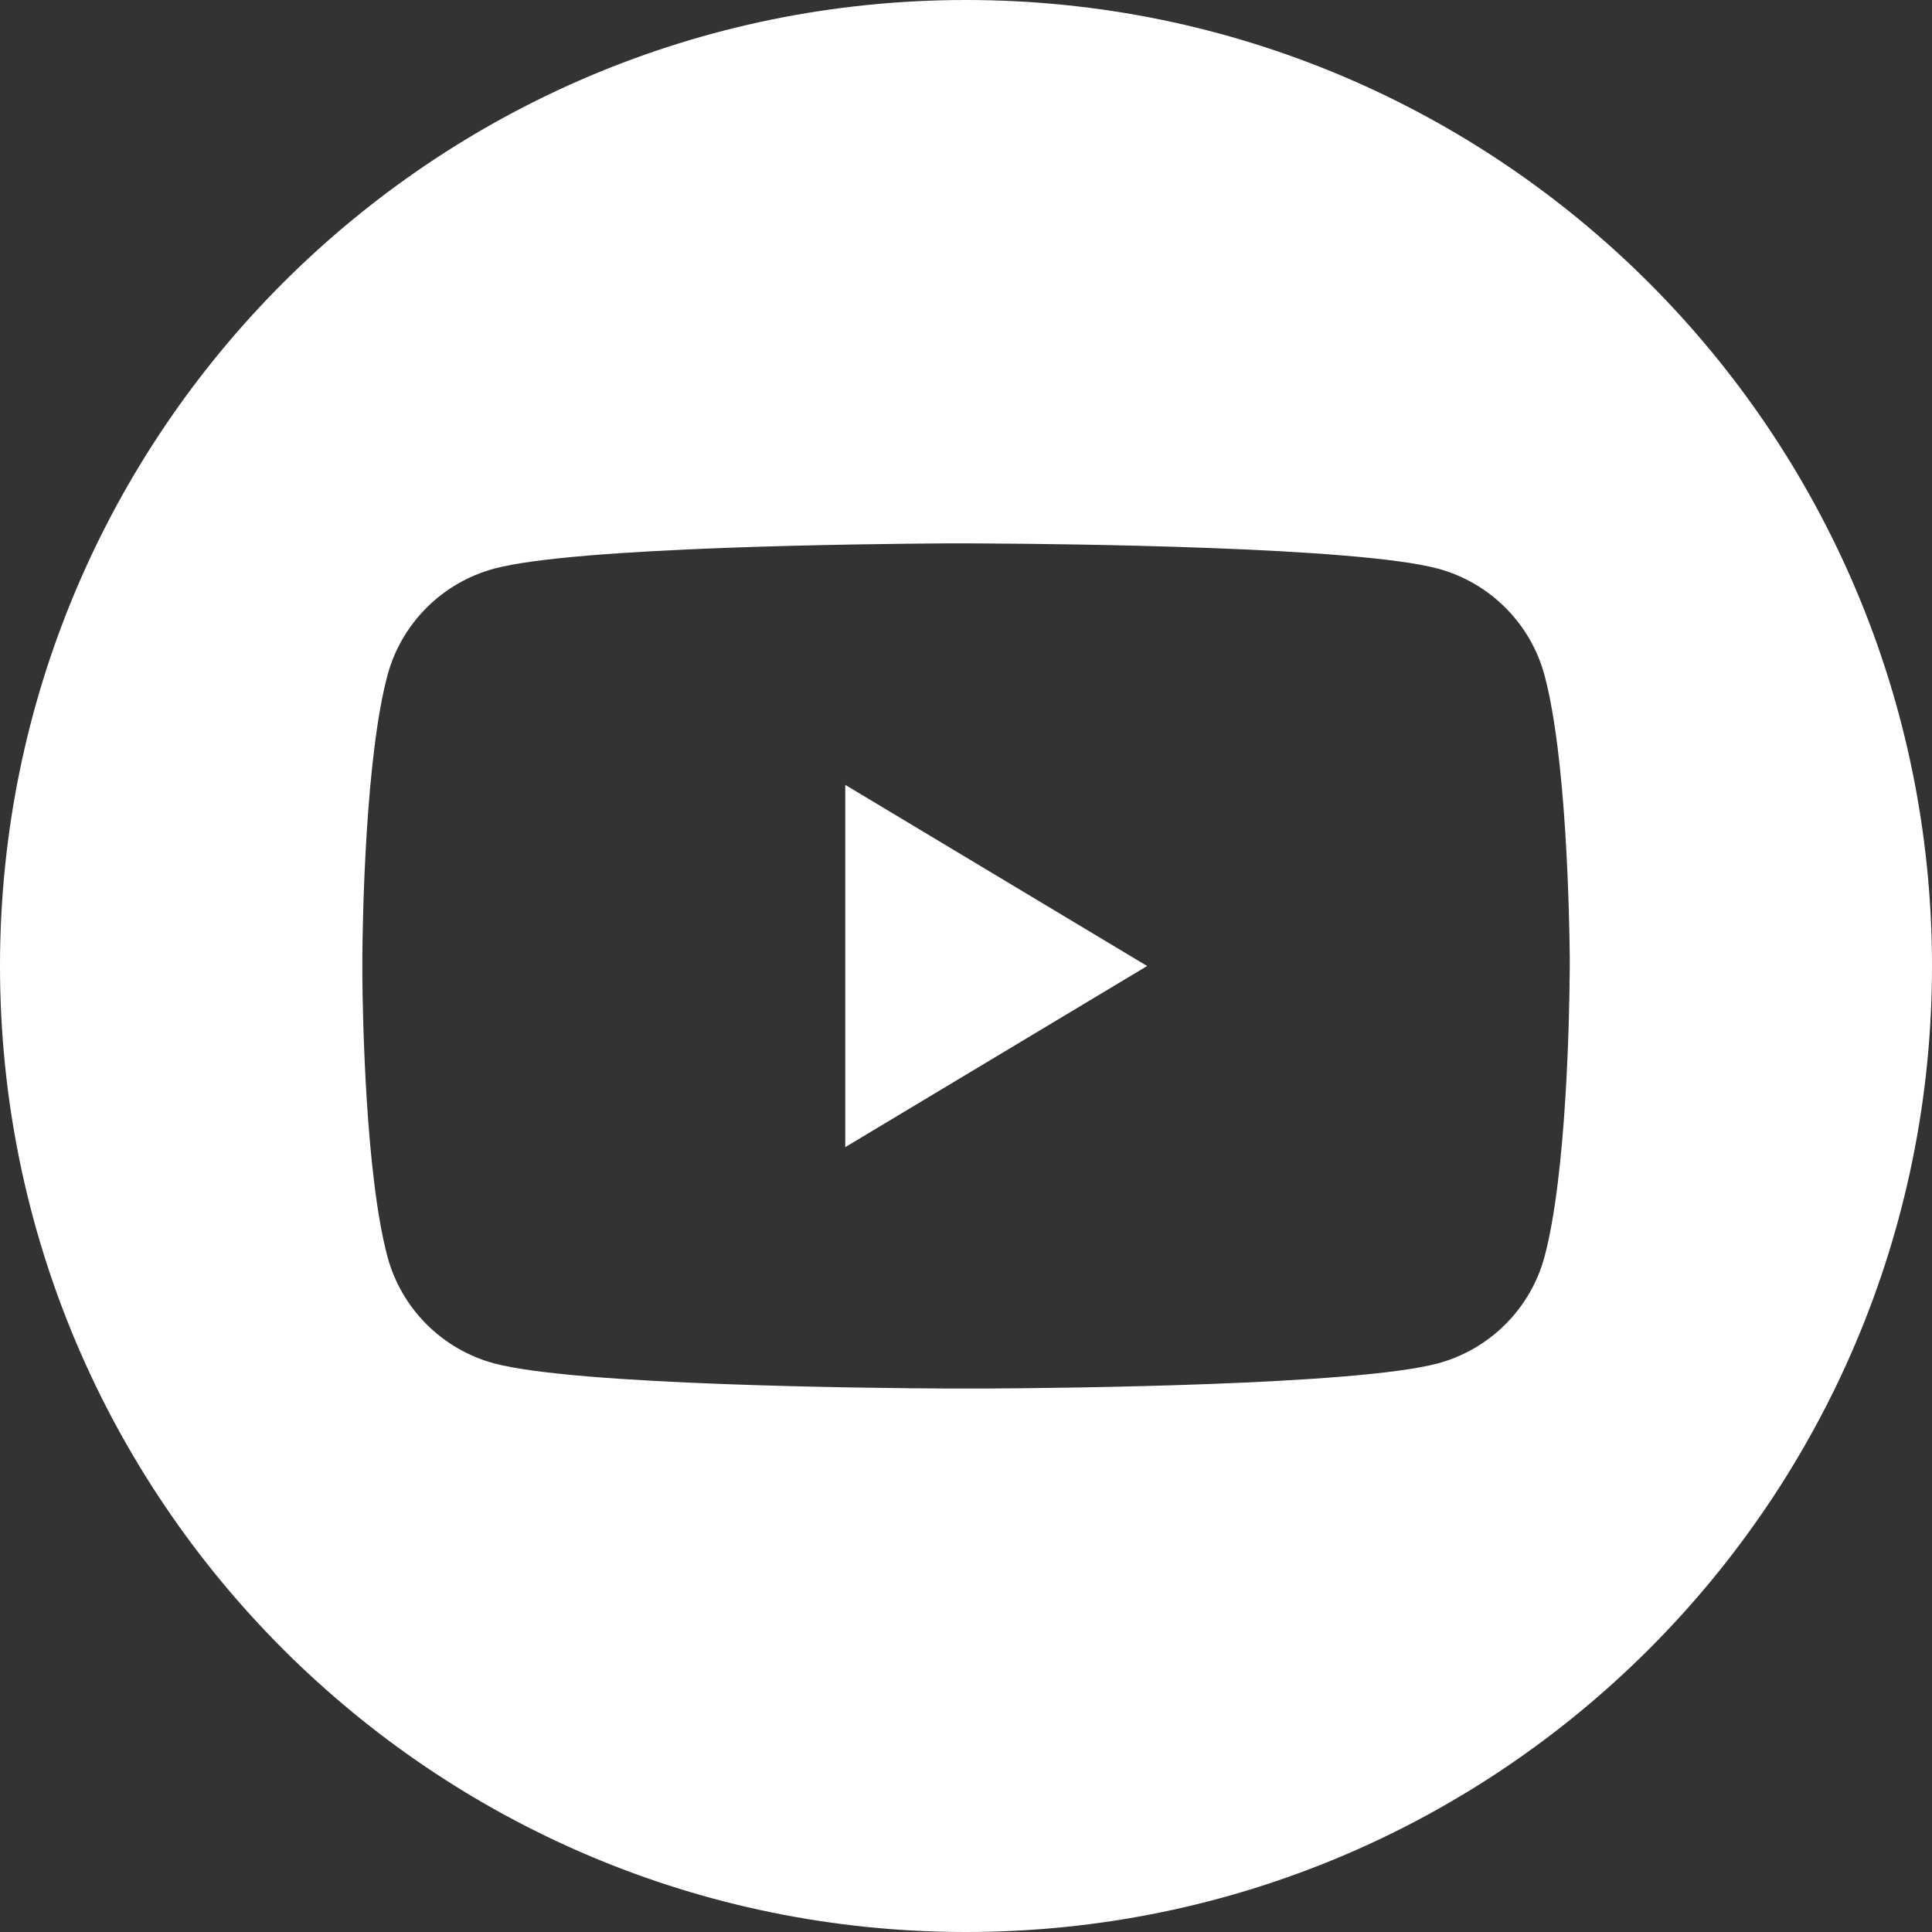
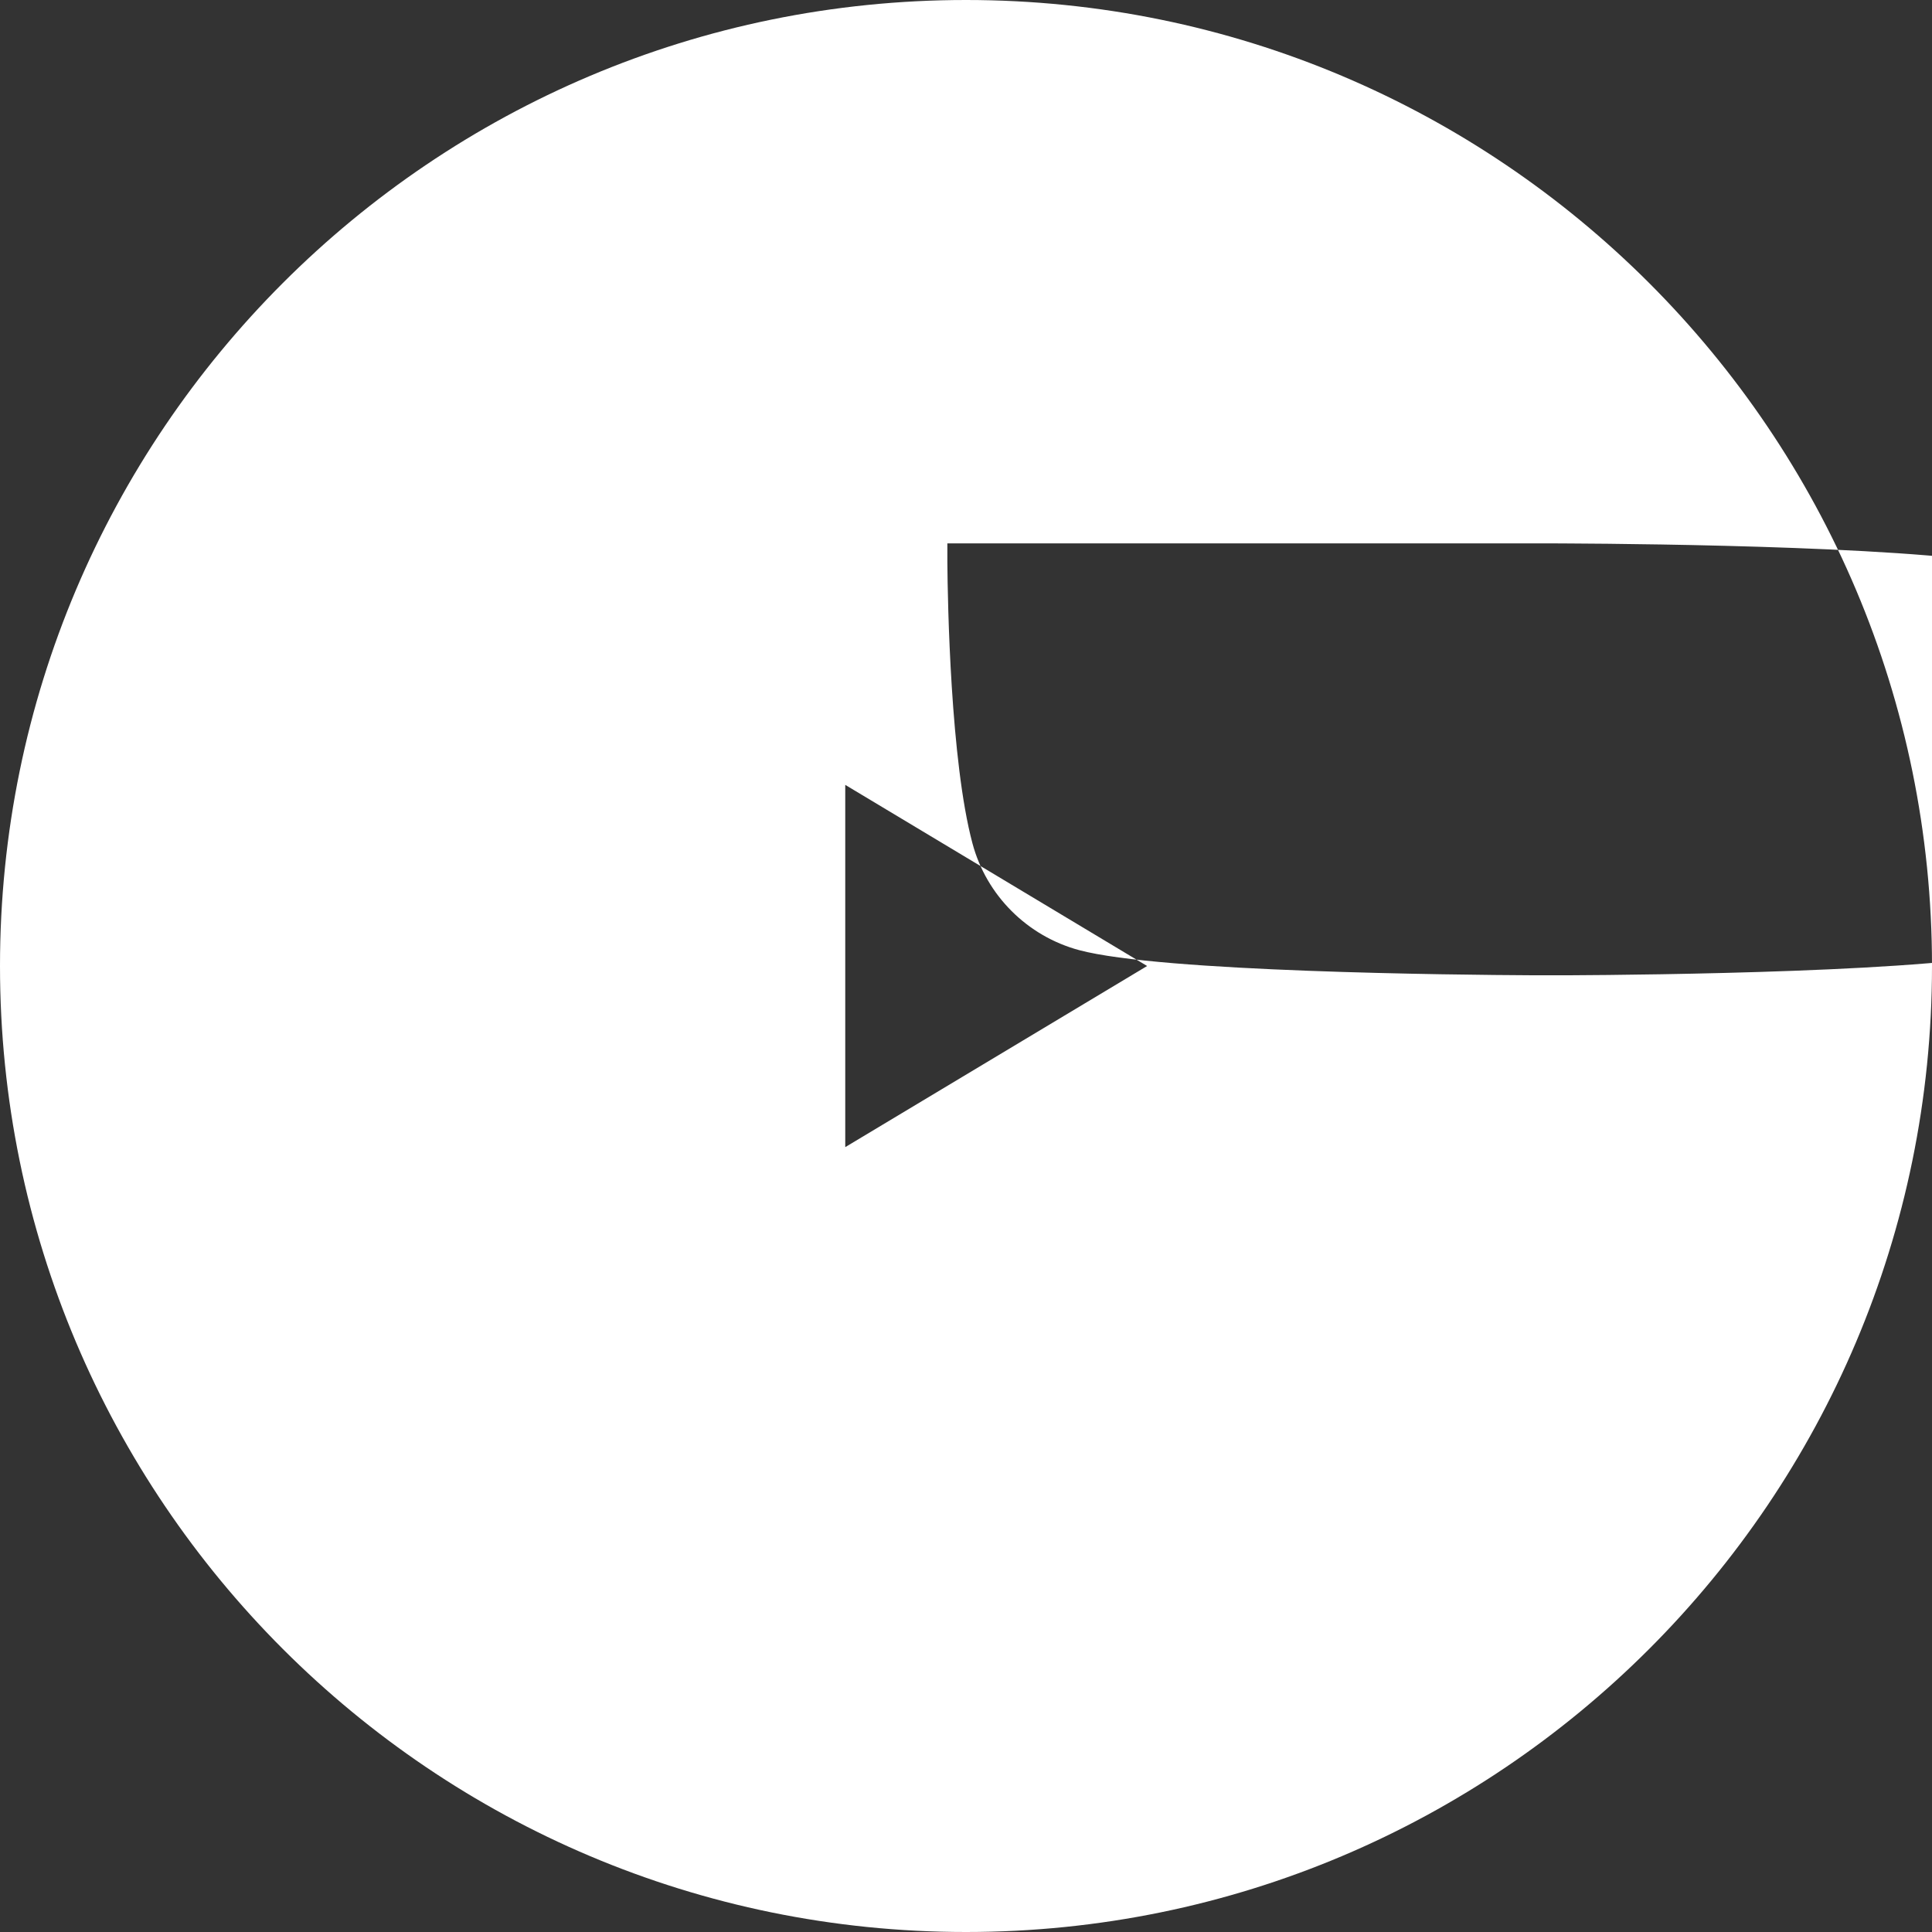
<svg xmlns="http://www.w3.org/2000/svg" width="20" height="20" viewBox="0 0 20 20">
  <rect x="0" y="0" width="20" height="20" fill="#333333" stroke="none" />
  <g fill="none" fill-rule="evenodd">
    <g fill="#FFF">
      <g>
        <g>
          <g>
-             <path d="M10 0c5.523 0 10 4.477 10 10s-4.477 10-10 10S0 15.523 0 10 4.477 0 10 0zm0 5.625h-.193c-.797.005-3.846.035-4.69.261-.538.144-.962.567-1.106 1.105-.227.848-.257 2.496-.26 2.912v.194c.003.416.033 2.064.26 2.912.144.538.568.961 1.105 1.105.845.226 3.894.256 4.692.26h.384c.798-.004 3.847-.034 4.692-.26.537-.144.961-.567 1.105-1.105.227-.848.257-2.496.26-2.912l.001-.086V9.903c-.004-.416-.034-2.064-.261-2.912-.144-.538-.568-.961-1.105-1.105-.845-.226-3.894-.256-4.692-.26l-.18-.001H10zm-1.25 2.5L11.875 10 8.75 11.875v-3.75z" transform="translate(-1386 -14) translate(1270) translate(108) translate(8 14)" />
+             <path d="M10 0c5.523 0 10 4.477 10 10s-4.477 10-10 10S0 15.523 0 10 4.477 0 10 0zm0 5.625h-.193v.194c.003.416.033 2.064.26 2.912.144.538.568.961 1.105 1.105.845.226 3.894.256 4.692.26h.384c.798-.004 3.847-.034 4.692-.26.537-.144.961-.567 1.105-1.105.227-.848.257-2.496.26-2.912l.001-.086V9.903c-.004-.416-.034-2.064-.261-2.912-.144-.538-.568-.961-1.105-1.105-.845-.226-3.894-.256-4.692-.26l-.18-.001H10zm-1.25 2.5L11.875 10 8.75 11.875v-3.75z" transform="translate(-1386 -14) translate(1270) translate(108) translate(8 14)" />
          </g>
        </g>
      </g>
    </g>
  </g>
</svg>